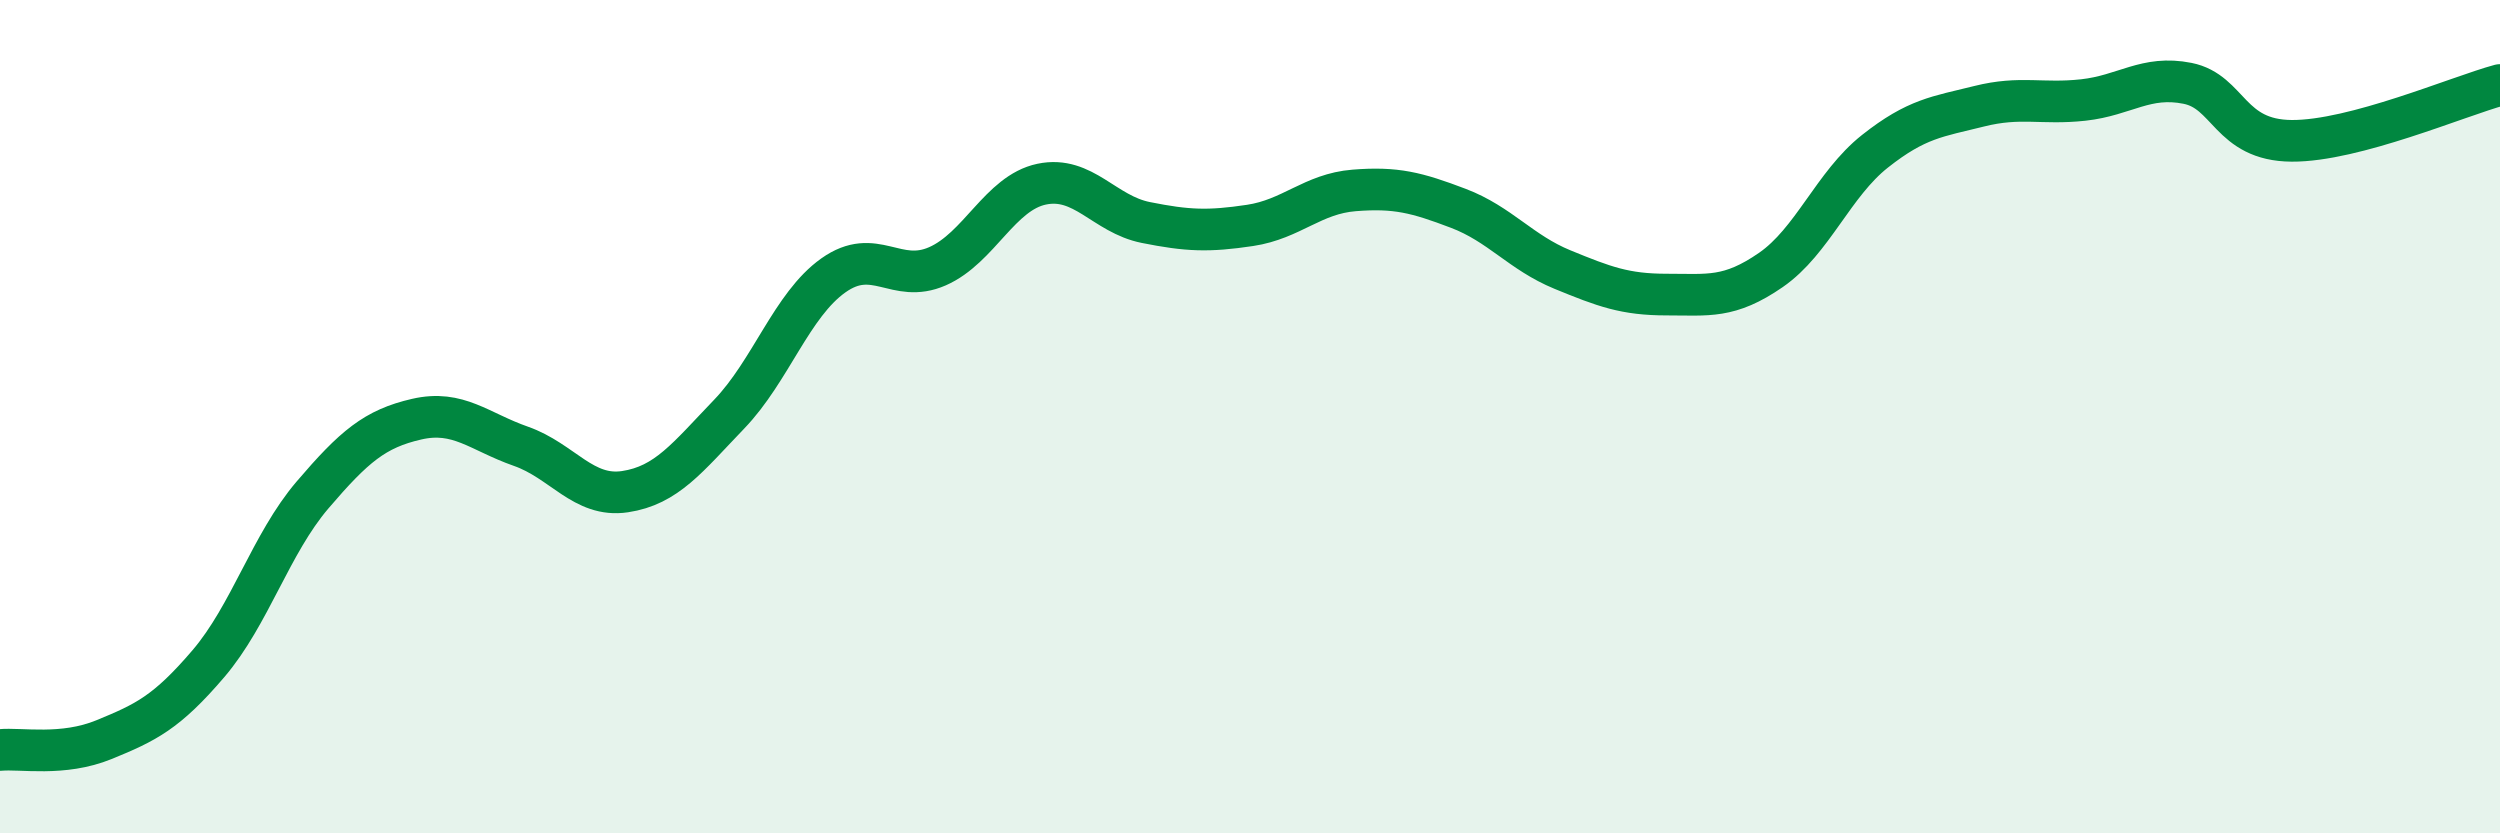
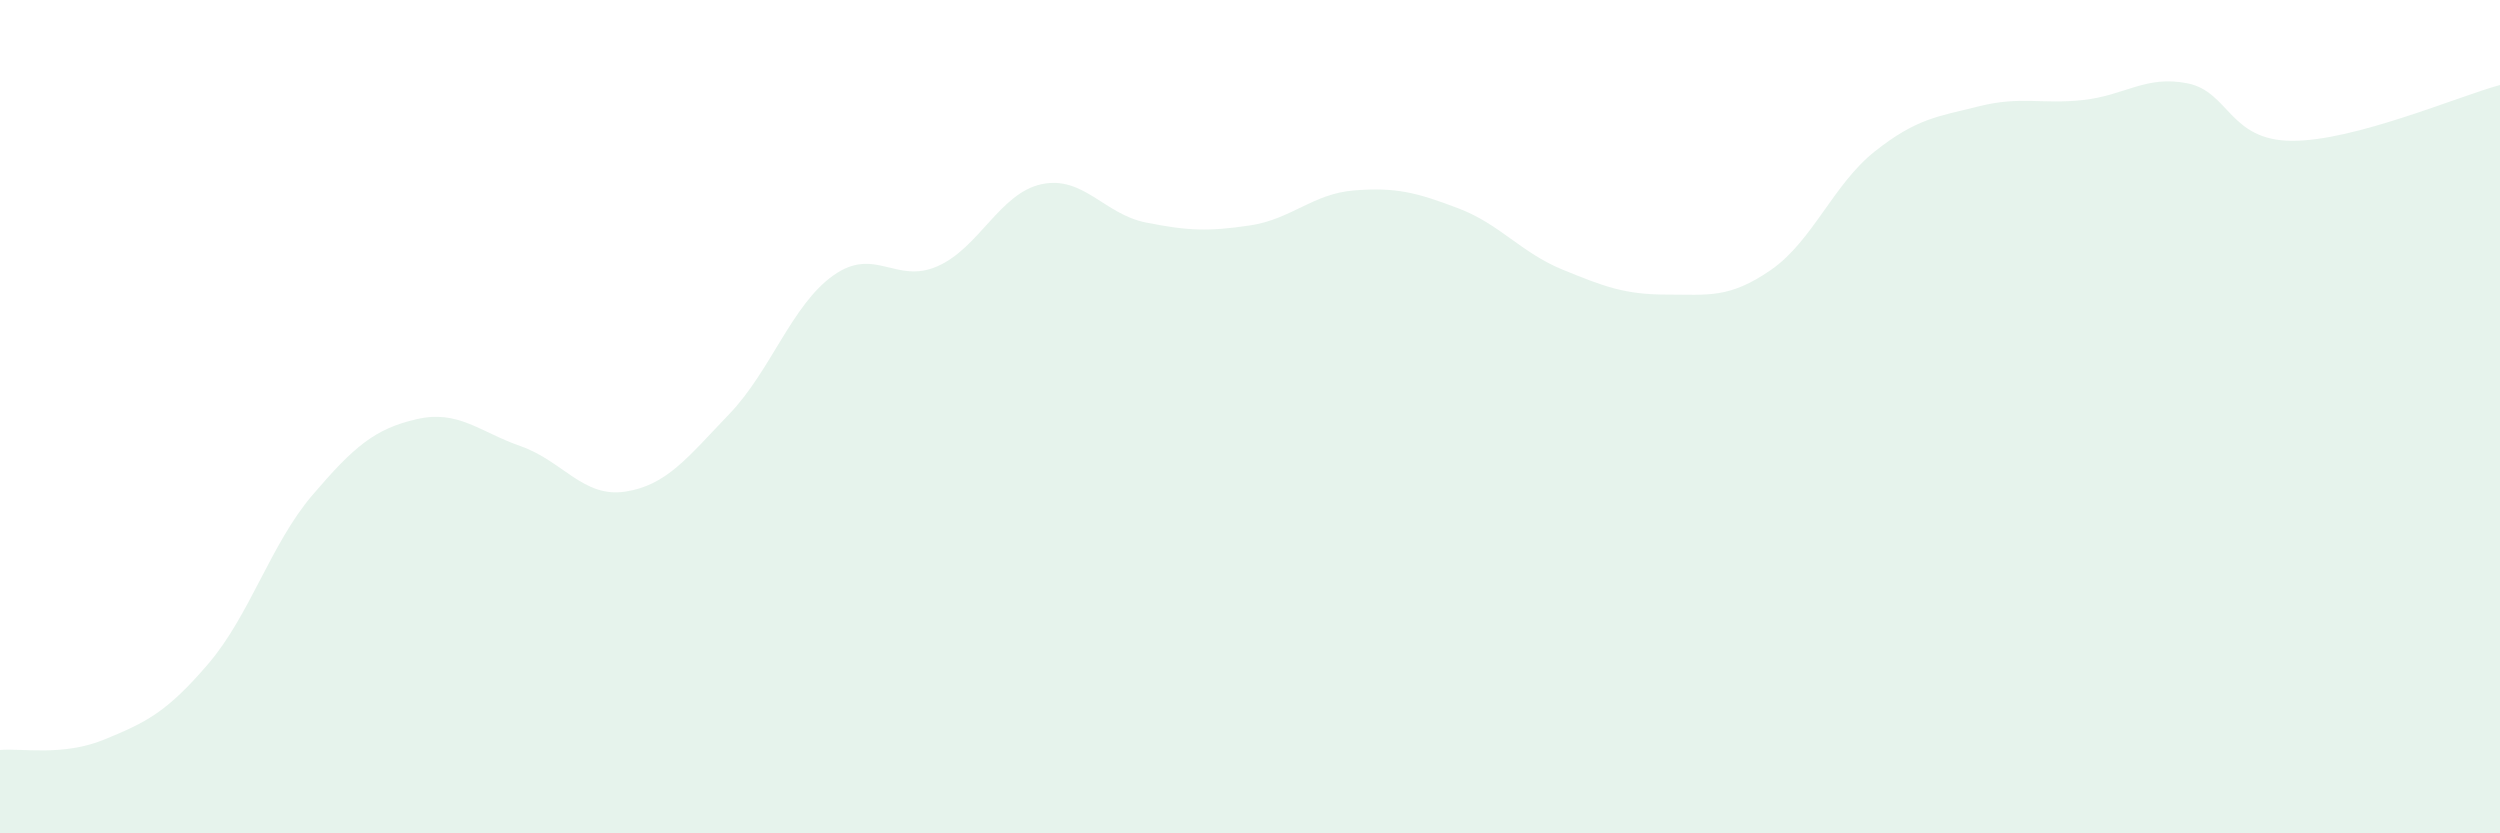
<svg xmlns="http://www.w3.org/2000/svg" width="60" height="20" viewBox="0 0 60 20">
  <path d="M 0,18 C 0.5,17.95 1.5,18.16 2.5,17.75 C 3.5,17.34 4,17.1 5,15.93 C 6,14.76 6.5,13.05 7.5,11.88 C 8.5,10.71 9,10.29 10,10.06 C 11,9.83 11.5,10.36 12.5,10.71 C 13.5,11.06 14,11.95 15,11.8 C 16,11.65 16.5,10.98 17.5,9.94 C 18.5,8.9 19,7.32 20,6.61 C 21,5.9 21.5,6.83 22.5,6.39 C 23.5,5.95 24,4.63 25,4.42 C 26,4.21 26.5,5.14 27.5,5.34 C 28.5,5.54 29,5.56 30,5.41 C 31,5.26 31.5,4.65 32.5,4.57 C 33.5,4.49 34,4.62 35,5 C 36,5.38 36.5,6.06 37.5,6.47 C 38.5,6.88 39,7.07 40,7.07 C 41,7.07 41.5,7.17 42.5,6.48 C 43.5,5.79 44,4.42 45,3.63 C 46,2.84 46.5,2.8 47.5,2.55 C 48.5,2.3 49,2.51 50,2.4 C 51,2.29 51.5,1.8 52.5,2 C 53.5,2.2 53.5,3.37 55,3.38 C 56.5,3.39 59,2.31 60,2.04L60 20L0 20Z" fill="#008740" opacity="0.1" stroke-linecap="round" stroke-linejoin="round" />
-   <path d="M 0,18 C 0.5,17.95 1.5,18.16 2.5,17.75 C 3.5,17.34 4,17.1 5,15.93 C 6,14.76 6.5,13.05 7.5,11.88 C 8.5,10.71 9,10.29 10,10.06 C 11,9.83 11.5,10.36 12.5,10.71 C 13.5,11.06 14,11.95 15,11.8 C 16,11.65 16.5,10.98 17.5,9.94 C 18.5,8.9 19,7.32 20,6.61 C 21,5.9 21.5,6.83 22.5,6.39 C 23.5,5.95 24,4.63 25,4.42 C 26,4.21 26.5,5.14 27.5,5.34 C 28.5,5.54 29,5.56 30,5.41 C 31,5.26 31.5,4.65 32.5,4.57 C 33.5,4.49 34,4.62 35,5 C 36,5.38 36.5,6.06 37.5,6.47 C 38.5,6.88 39,7.07 40,7.07 C 41,7.07 41.5,7.17 42.5,6.48 C 43.5,5.79 44,4.42 45,3.63 C 46,2.84 46.5,2.8 47.5,2.55 C 48.5,2.3 49,2.51 50,2.4 C 51,2.29 51.5,1.8 52.5,2 C 53.5,2.2 53.5,3.37 55,3.38 C 56.5,3.39 59,2.31 60,2.04" stroke="#008740" stroke-width="1" fill="none" stroke-linecap="round" stroke-linejoin="round" />
</svg>